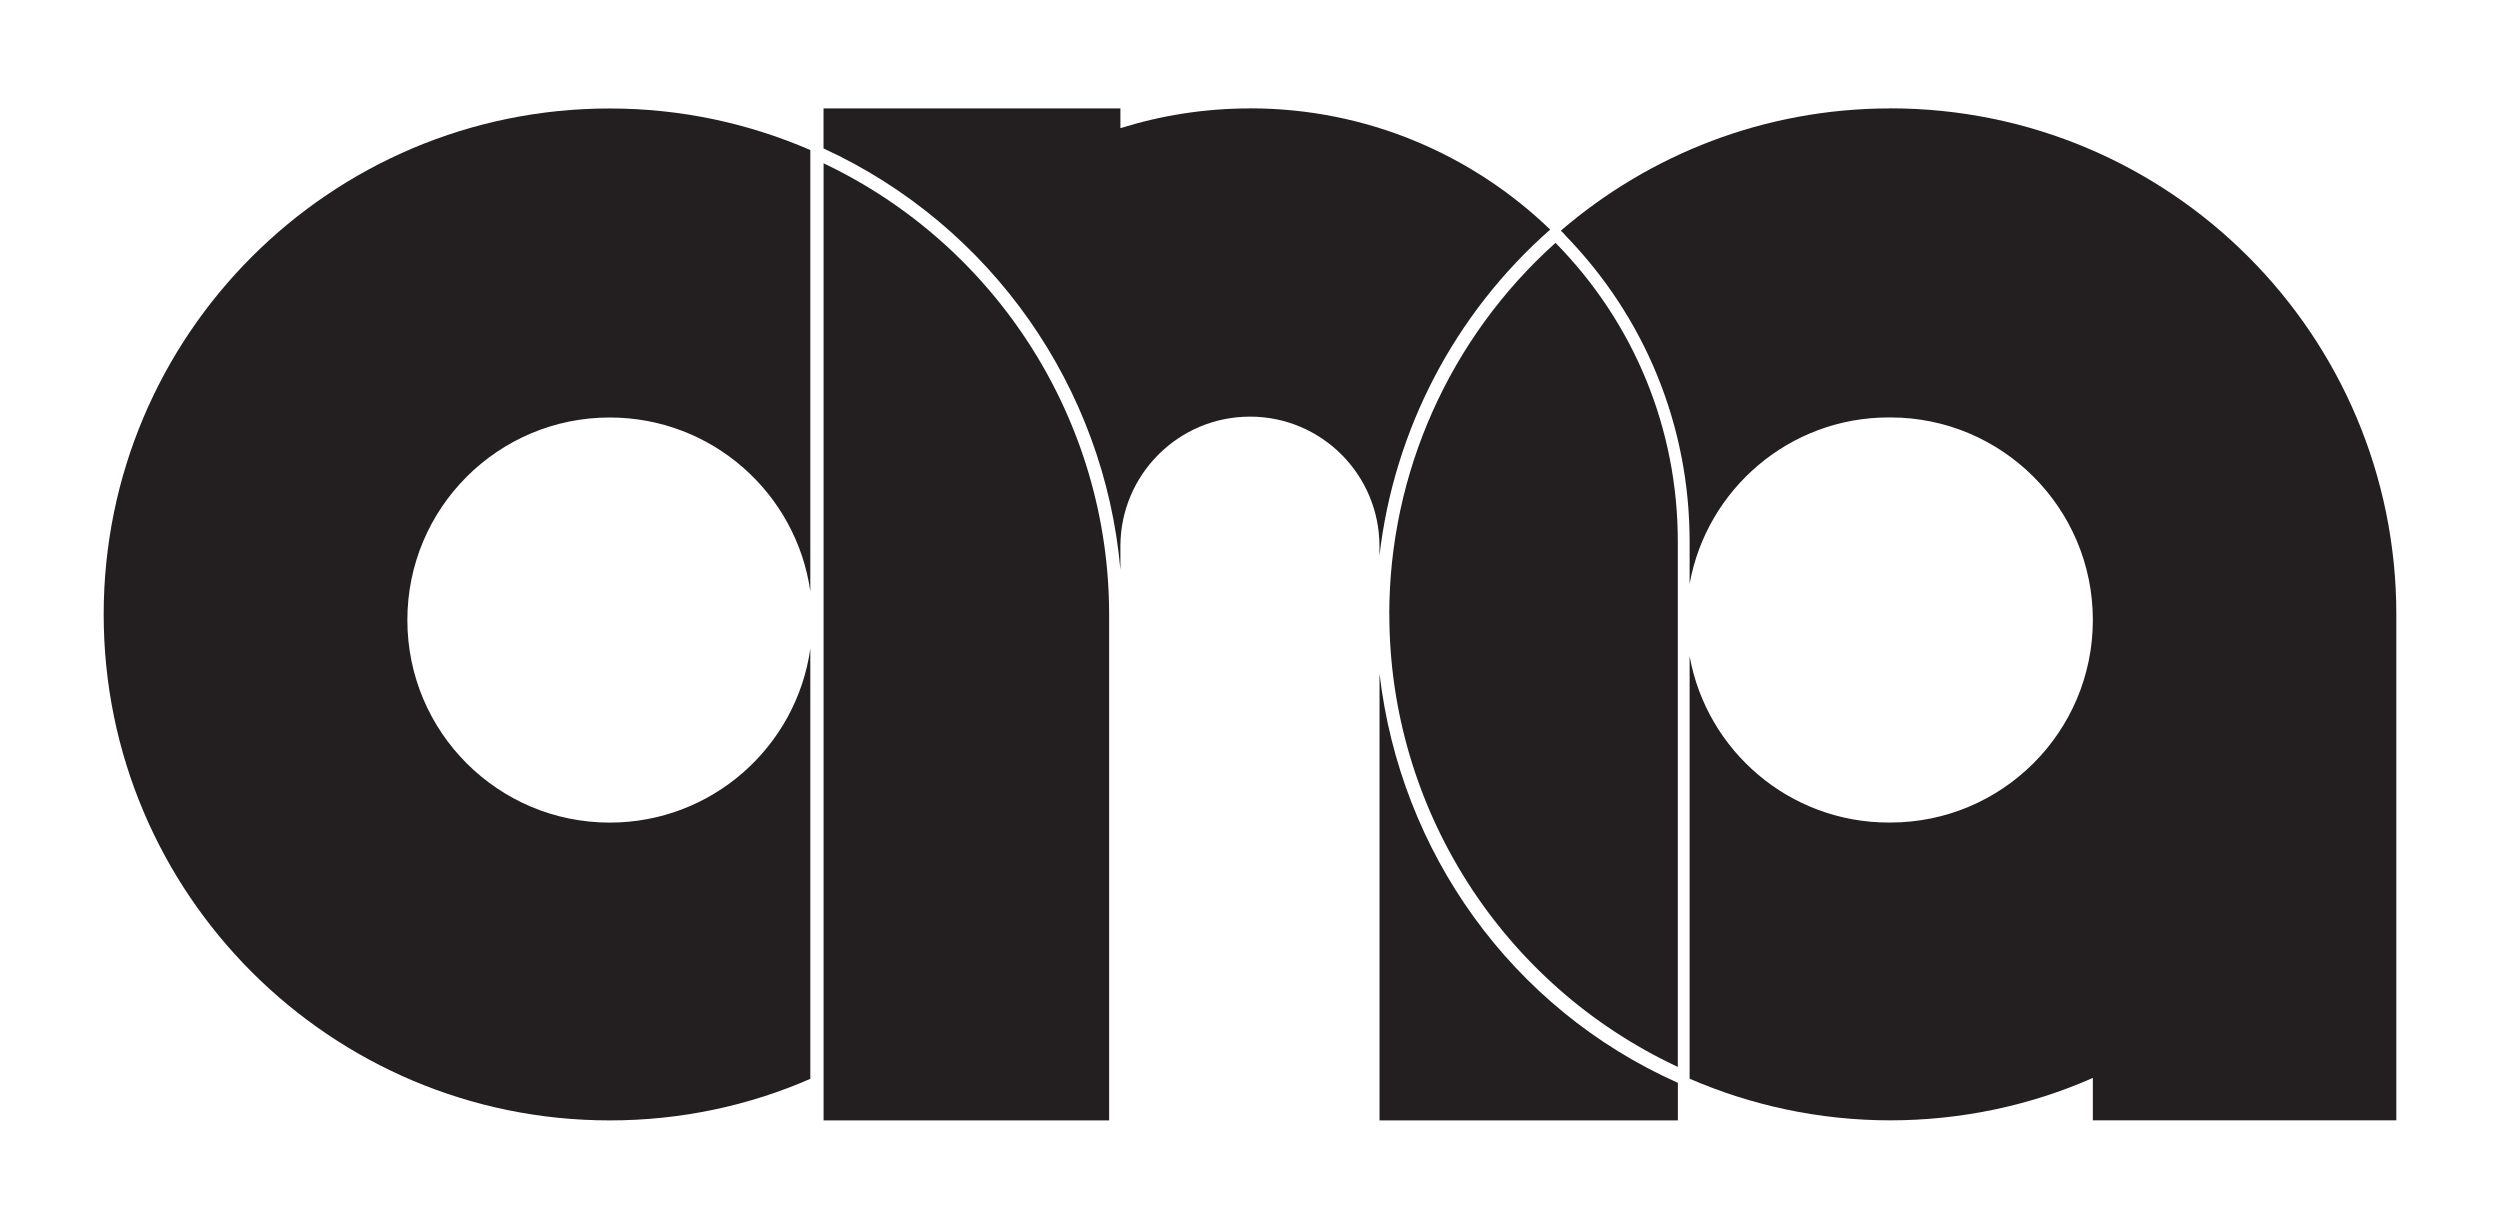
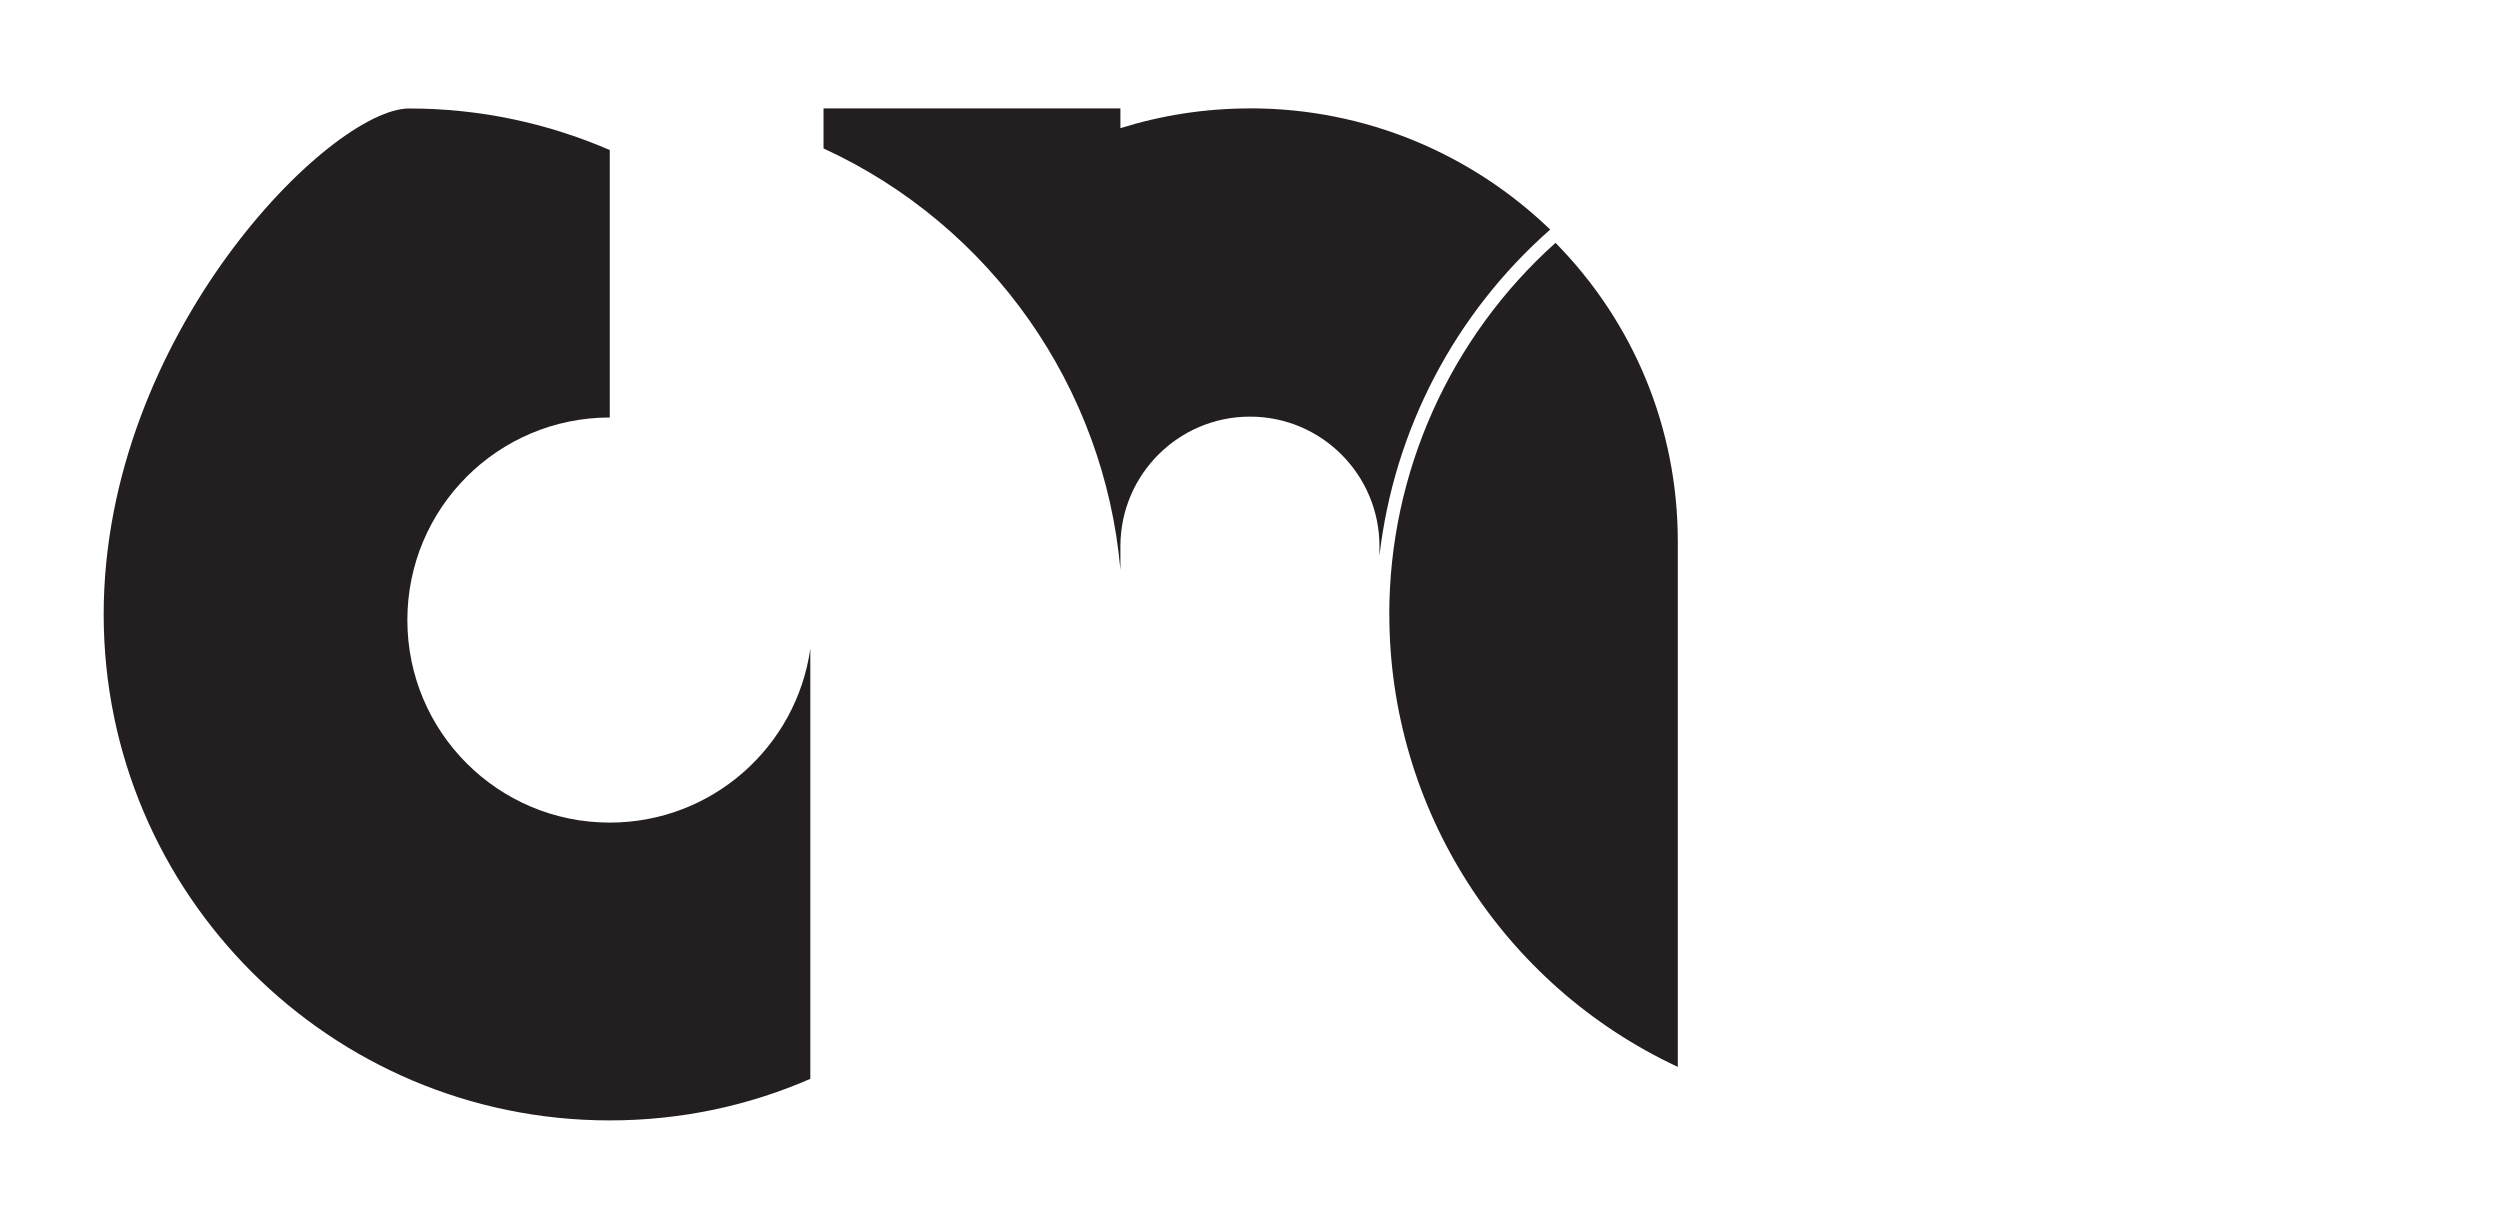
<svg xmlns="http://www.w3.org/2000/svg" id="Layer_1" data-name="Layer 1" viewBox="0 0 374.73 184.19">
  <defs>
    <style>      .cls-1 {        fill: #231f20;        stroke-width: 0px;      }    </style>
  </defs>
-   <path class="cls-1" d="M123.45,24.48v143.46h42.8v-75.83c0-28.9-16.75-55.27-42.8-67.63Z" />
-   <path class="cls-1" d="M15.54,92.11c0,41.87,33.98,75.83,75.86,75.83,10.68,0,20.85-2.21,30.06-6.23v-64.47c-2.09,14.73-14.75,26.06-30.06,26.06-16.77,0-30.34-13.59-30.34-30.36s13.57-30.36,30.34-30.36c15.31,0,27.97,11.33,30.06,26.06V22.49c-9.22-3.99-19.37-6.23-30.06-6.23C49.52,16.25,15.54,50.21,15.54,92.11Z" />
+   <path class="cls-1" d="M15.54,92.11c0,41.87,33.98,75.83,75.86,75.83,10.68,0,20.85-2.21,30.06-6.23v-64.47c-2.09,14.73-14.75,26.06-30.06,26.06-16.77,0-30.34-13.59-30.34-30.36s13.57-30.36,30.34-30.36V22.49c-9.22-3.99-19.37-6.23-30.06-6.23C49.52,16.25,15.54,50.21,15.54,92.11Z" />
  <path class="cls-1" d="M208.25,92.11c0,29.06,16.93,55.53,43.24,67.81v-78.74c0-16.89-6.51-32.75-18.33-44.78-15.84,14.21-24.92,34.46-24.92,55.71Z" />
-   <path class="cls-1" d="M283.34,16.25c-18.86,0-36.1,6.91-49.38,18.32l.59.59-.02.02c12.08,12.38,18.73,28.67,18.73,46,0,.16,0,.31,0,.46v.25s0,5.62,0,5.62c2.56-14.18,14.95-24.94,29.84-24.94.04,0,.08,0,.12,0,.04,0,.08,0,.12,0,16.77,0,30.36,13.59,30.36,30.36s-13.59,30.36-30.36,30.36c-.04,0-.08,0-.12,0-.04,0-.08,0-.12,0-14.89,0-27.29-10.76-29.84-24.94v63.34c9.23,3.99,19.39,6.24,30.08,6.24s21.07-2.25,30.36-6.36v6.36h45.49v-75.83c0-41.9-33.95-75.86-75.86-75.86Z" />
-   <path class="cls-1" d="M251.5,162.3h-.02c-24.97-11.14-41.6-34.63-44.7-61.33v66.97h44.72v-5.64Z" />
  <path class="cls-1" d="M187.37,16.25c-6.77,0-13.29,1.04-19.43,2.96v-2.96h-44.5v6h0c25.19,11.59,42.1,35.85,44.5,63.16v-3.6c.04-10.68,8.71-19.36,19.43-19.36s19.4,8.71,19.4,19.43v1.42c2.17-18.78,11.22-36.24,25.59-48.89-11.67-11.24-27.51-18.17-44.99-18.17Z" />
</svg>